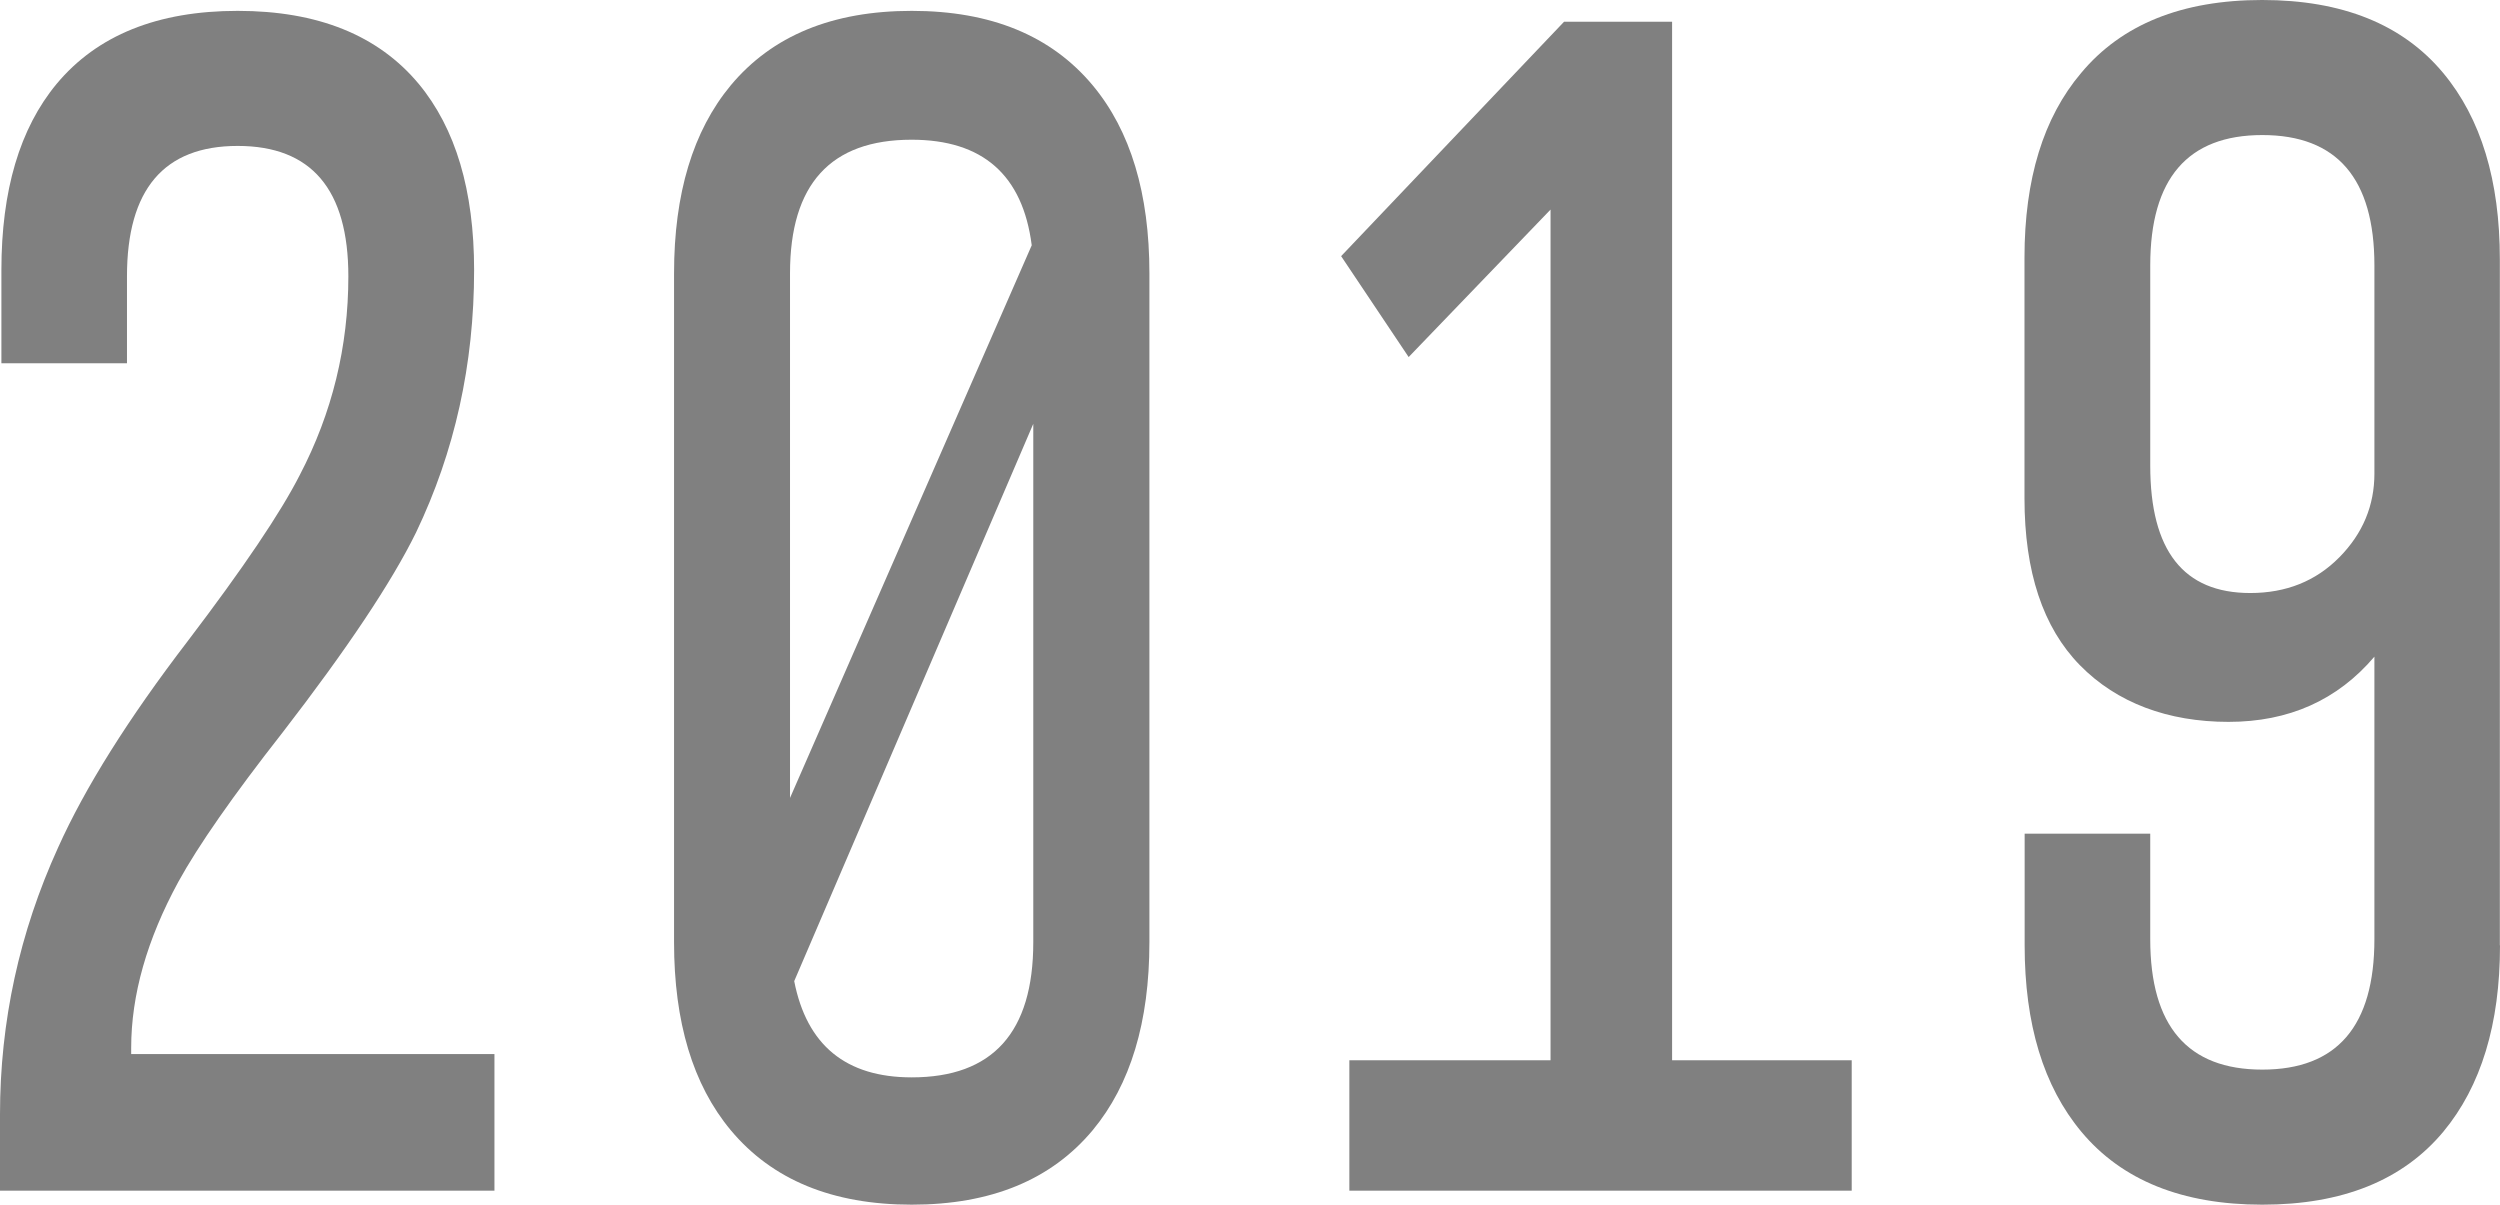
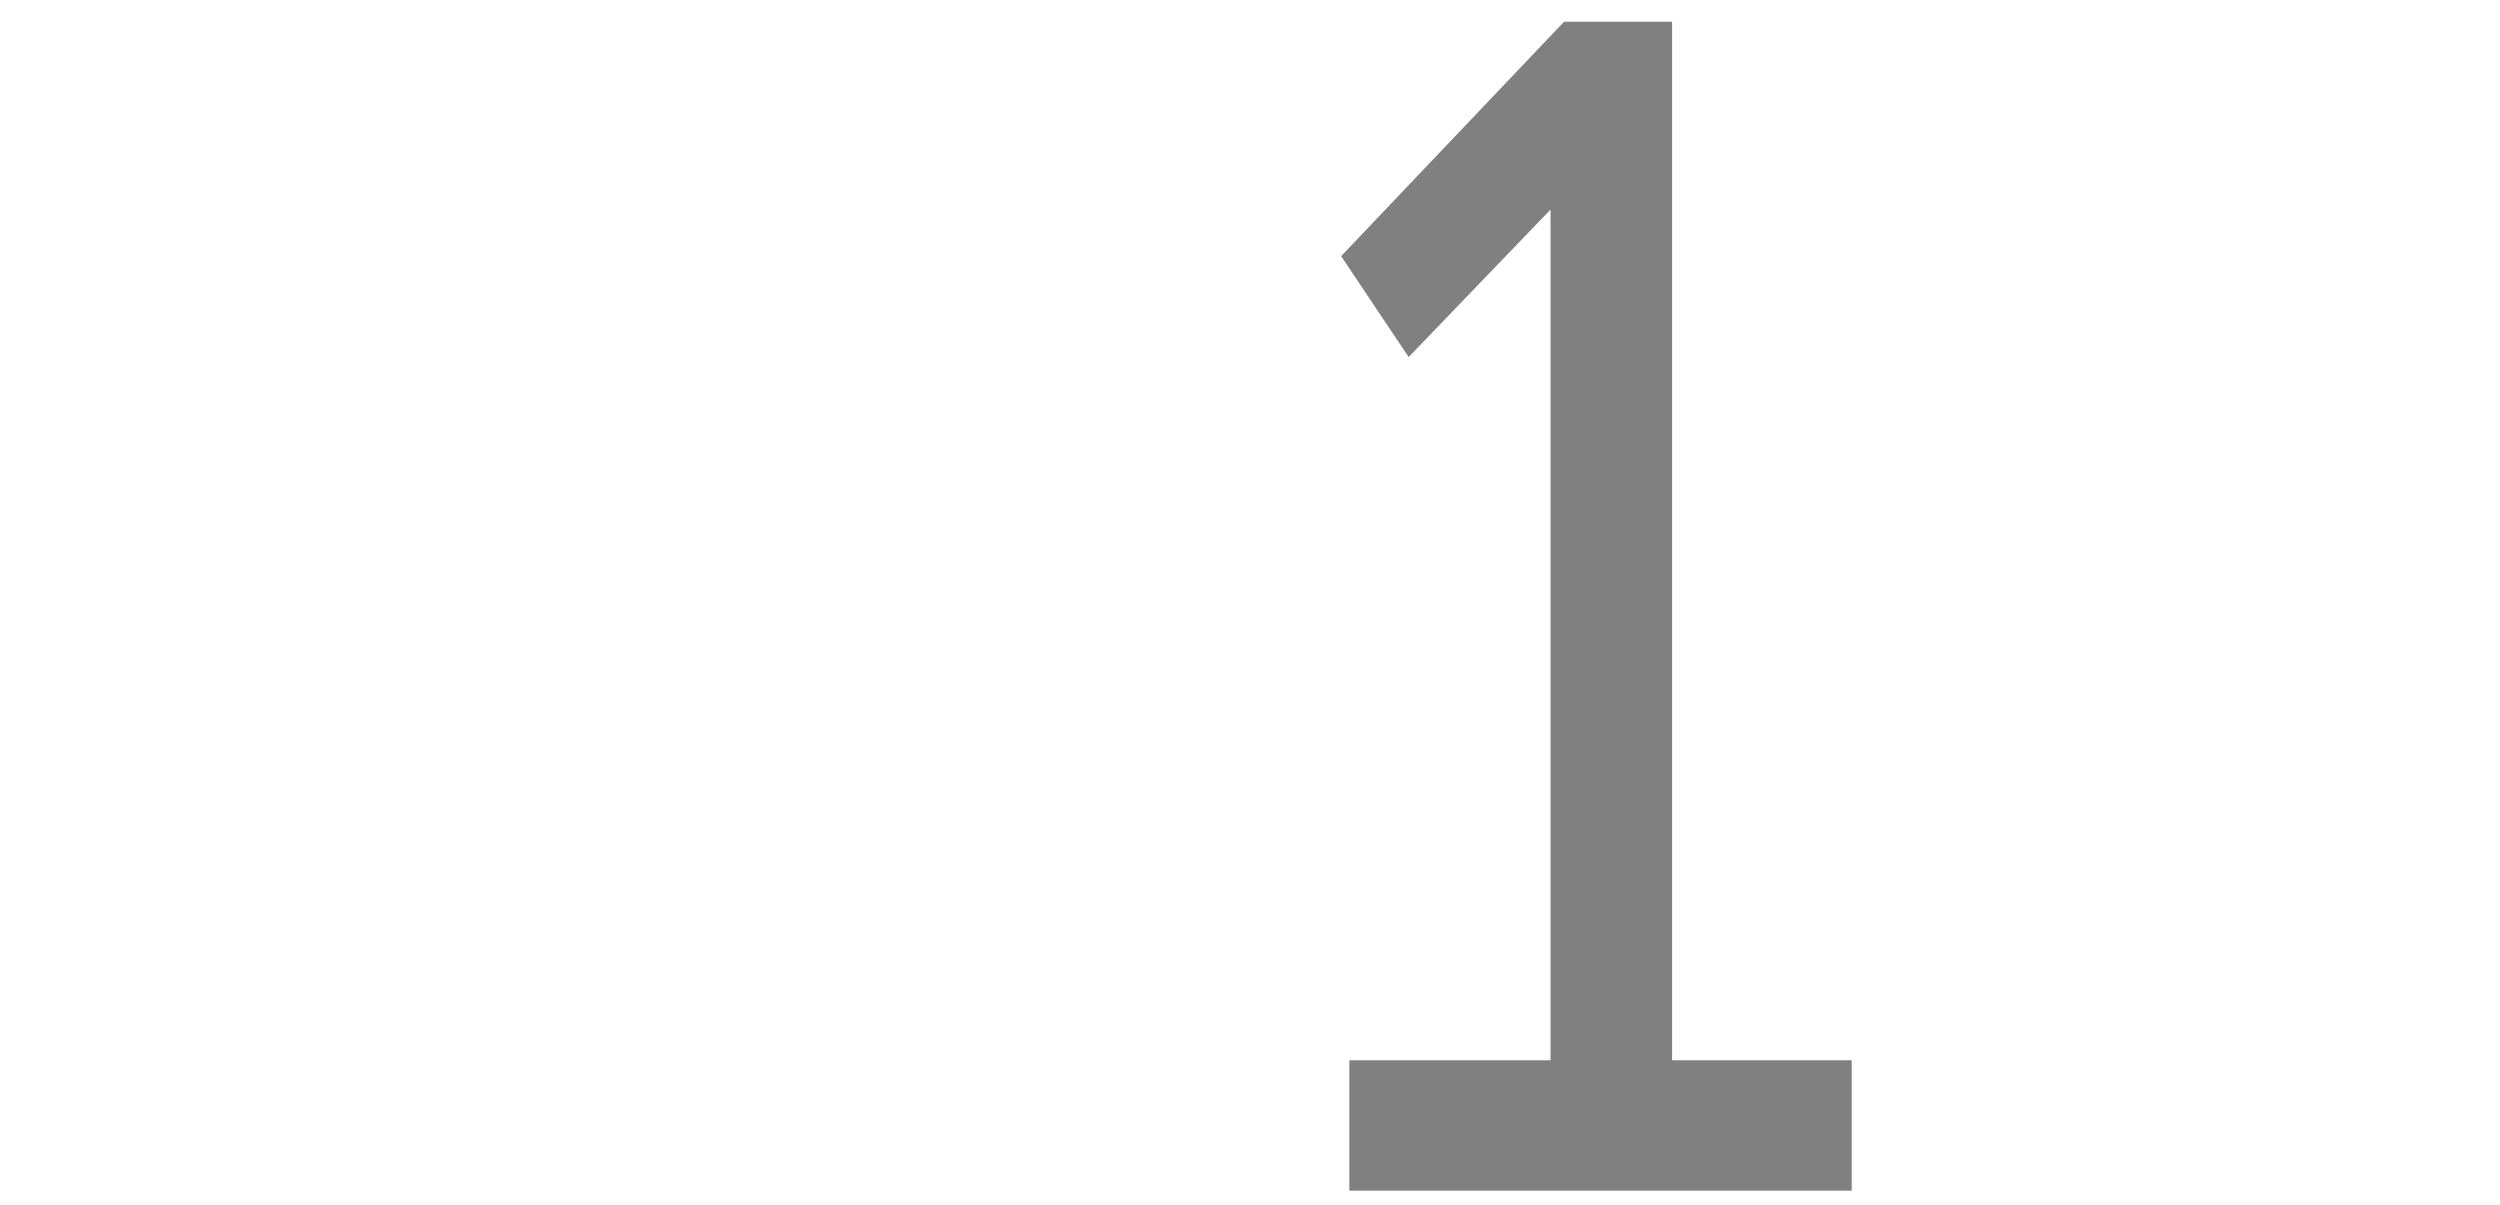
<svg xmlns="http://www.w3.org/2000/svg" id="_レイヤー_1" data-name="レイヤー 1" viewBox="0 0 161.04 77.6">
  <defs>
    <style>
      .cls-1 {
        fill: gray;
      }
    </style>
  </defs>
-   <path class="cls-1" d="M31.84,76.7H0v-4.9c0-6,1.25-11.73,3.74-17.2,1.74-3.87,4.52-8.3,8.35-13.3,3.6-4.73,6-8.3,7.22-10.7,2.09-4,3.13-8.27,3.13-12.8,0-5.6-2.38-8.4-7.13-8.4s-7.13,2.8-7.13,8.4v5.6H.09v-6C.09,12.27,1.27,8.27,3.65,5.4,6.26,2.27,10.15.7,15.31.7s9.05,1.57,11.66,4.7c2.38,2.87,3.57,6.87,3.57,12,0,6.07-1.25,11.7-3.74,16.9-1.57,3.2-4.44,7.5-8.61,12.9-3.19,4.07-5.42,7.27-6.7,9.6-2.03,3.73-3.04,7.3-3.04,10.7v.4h23.4v8.8Z" />
-   <path class="cls-1" d="M74.04,60.7c0,5.13-1.22,9.17-3.65,12.1-2.67,3.2-6.55,4.8-11.66,4.8s-8.99-1.6-11.66-4.8c-2.44-2.93-3.65-6.97-3.65-12.1V17.6c0-5.13,1.22-9.17,3.65-12.1,2.67-3.2,6.55-4.8,11.66-4.8s8.99,1.6,11.66,4.8c2.44,2.93,3.65,6.97,3.65,12.1v43.1ZM50.89,51.4l15.57-35.6c-.58-4.53-3.16-6.8-7.74-6.8-5.22,0-7.83,2.87-7.83,8.6v33.8ZM51.16,63.2c.81,4.13,3.33,6.2,7.57,6.2,5.22,0,7.83-2.9,7.83-8.7V27.3l-15.4,35.9Z" />
  <path class="cls-1" d="M119.28,76.7h-32.36v-8.4h12.96V13.5l-9.14,9.5-4.35-6.5,14.36-15.1h6.96v66.9h11.57v8.4Z" />
-   <path class="cls-1" d="M161.04,60.9c0,5.07-1.22,9.07-3.65,12-2.61,3.13-6.5,4.7-11.66,4.7s-9.05-1.57-11.66-4.7c-2.44-2.93-3.65-6.93-3.65-12v-7.2h8.09v6.8c0,5.6,2.41,8.4,7.22,8.4s7.22-2.8,7.22-8.4v-18.2c-2.38,2.8-5.51,4.2-9.4,4.2s-7.19-1.22-9.57-3.65c-2.38-2.43-3.57-6.02-3.57-10.75v-15.5c0-5.07,1.22-9.03,3.65-11.9,2.61-3.13,6.5-4.7,11.66-4.7s9.05,1.57,11.66,4.7c2.44,2.93,3.65,6.93,3.65,12v44.2ZM152.95,30.5v-13.4c0-5.6-2.41-8.4-7.22-8.4s-7.22,2.8-7.22,8.4v12.9c0,5.47,2.14,8.2,6.44,8.2,2.32,0,4.23-.77,5.74-2.3,1.51-1.53,2.26-3.33,2.26-5.4Z" />
</svg>